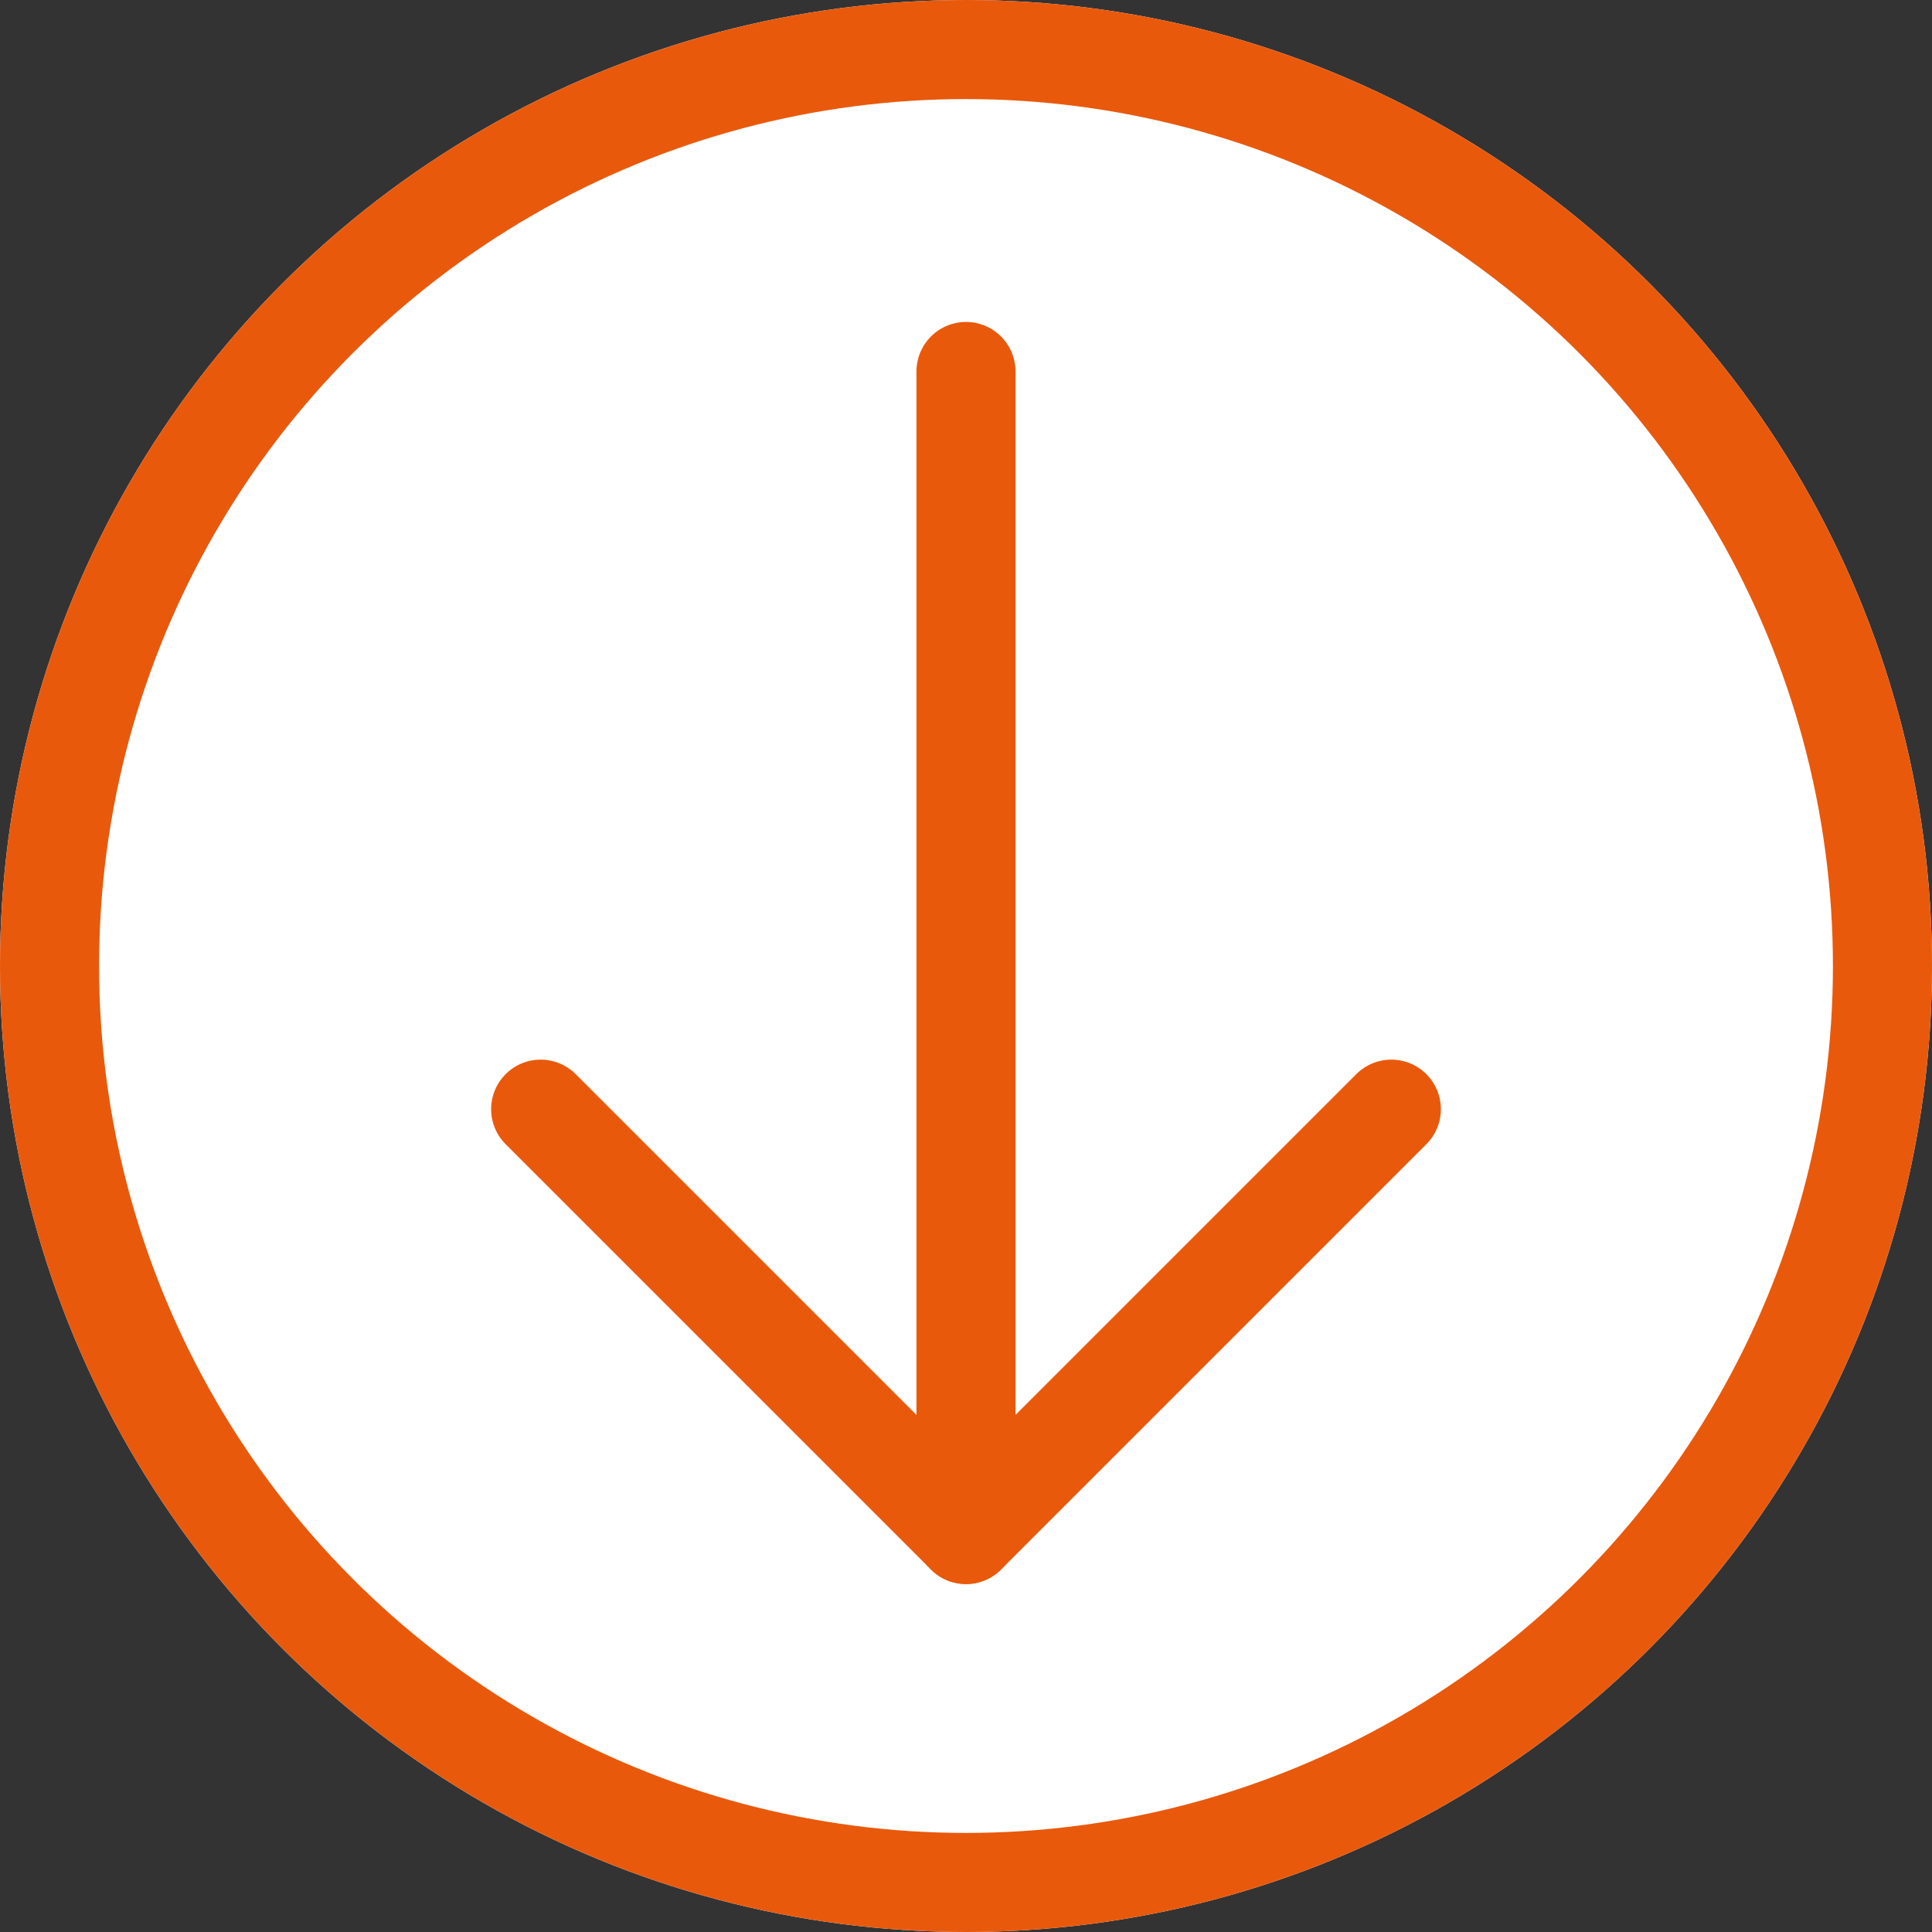
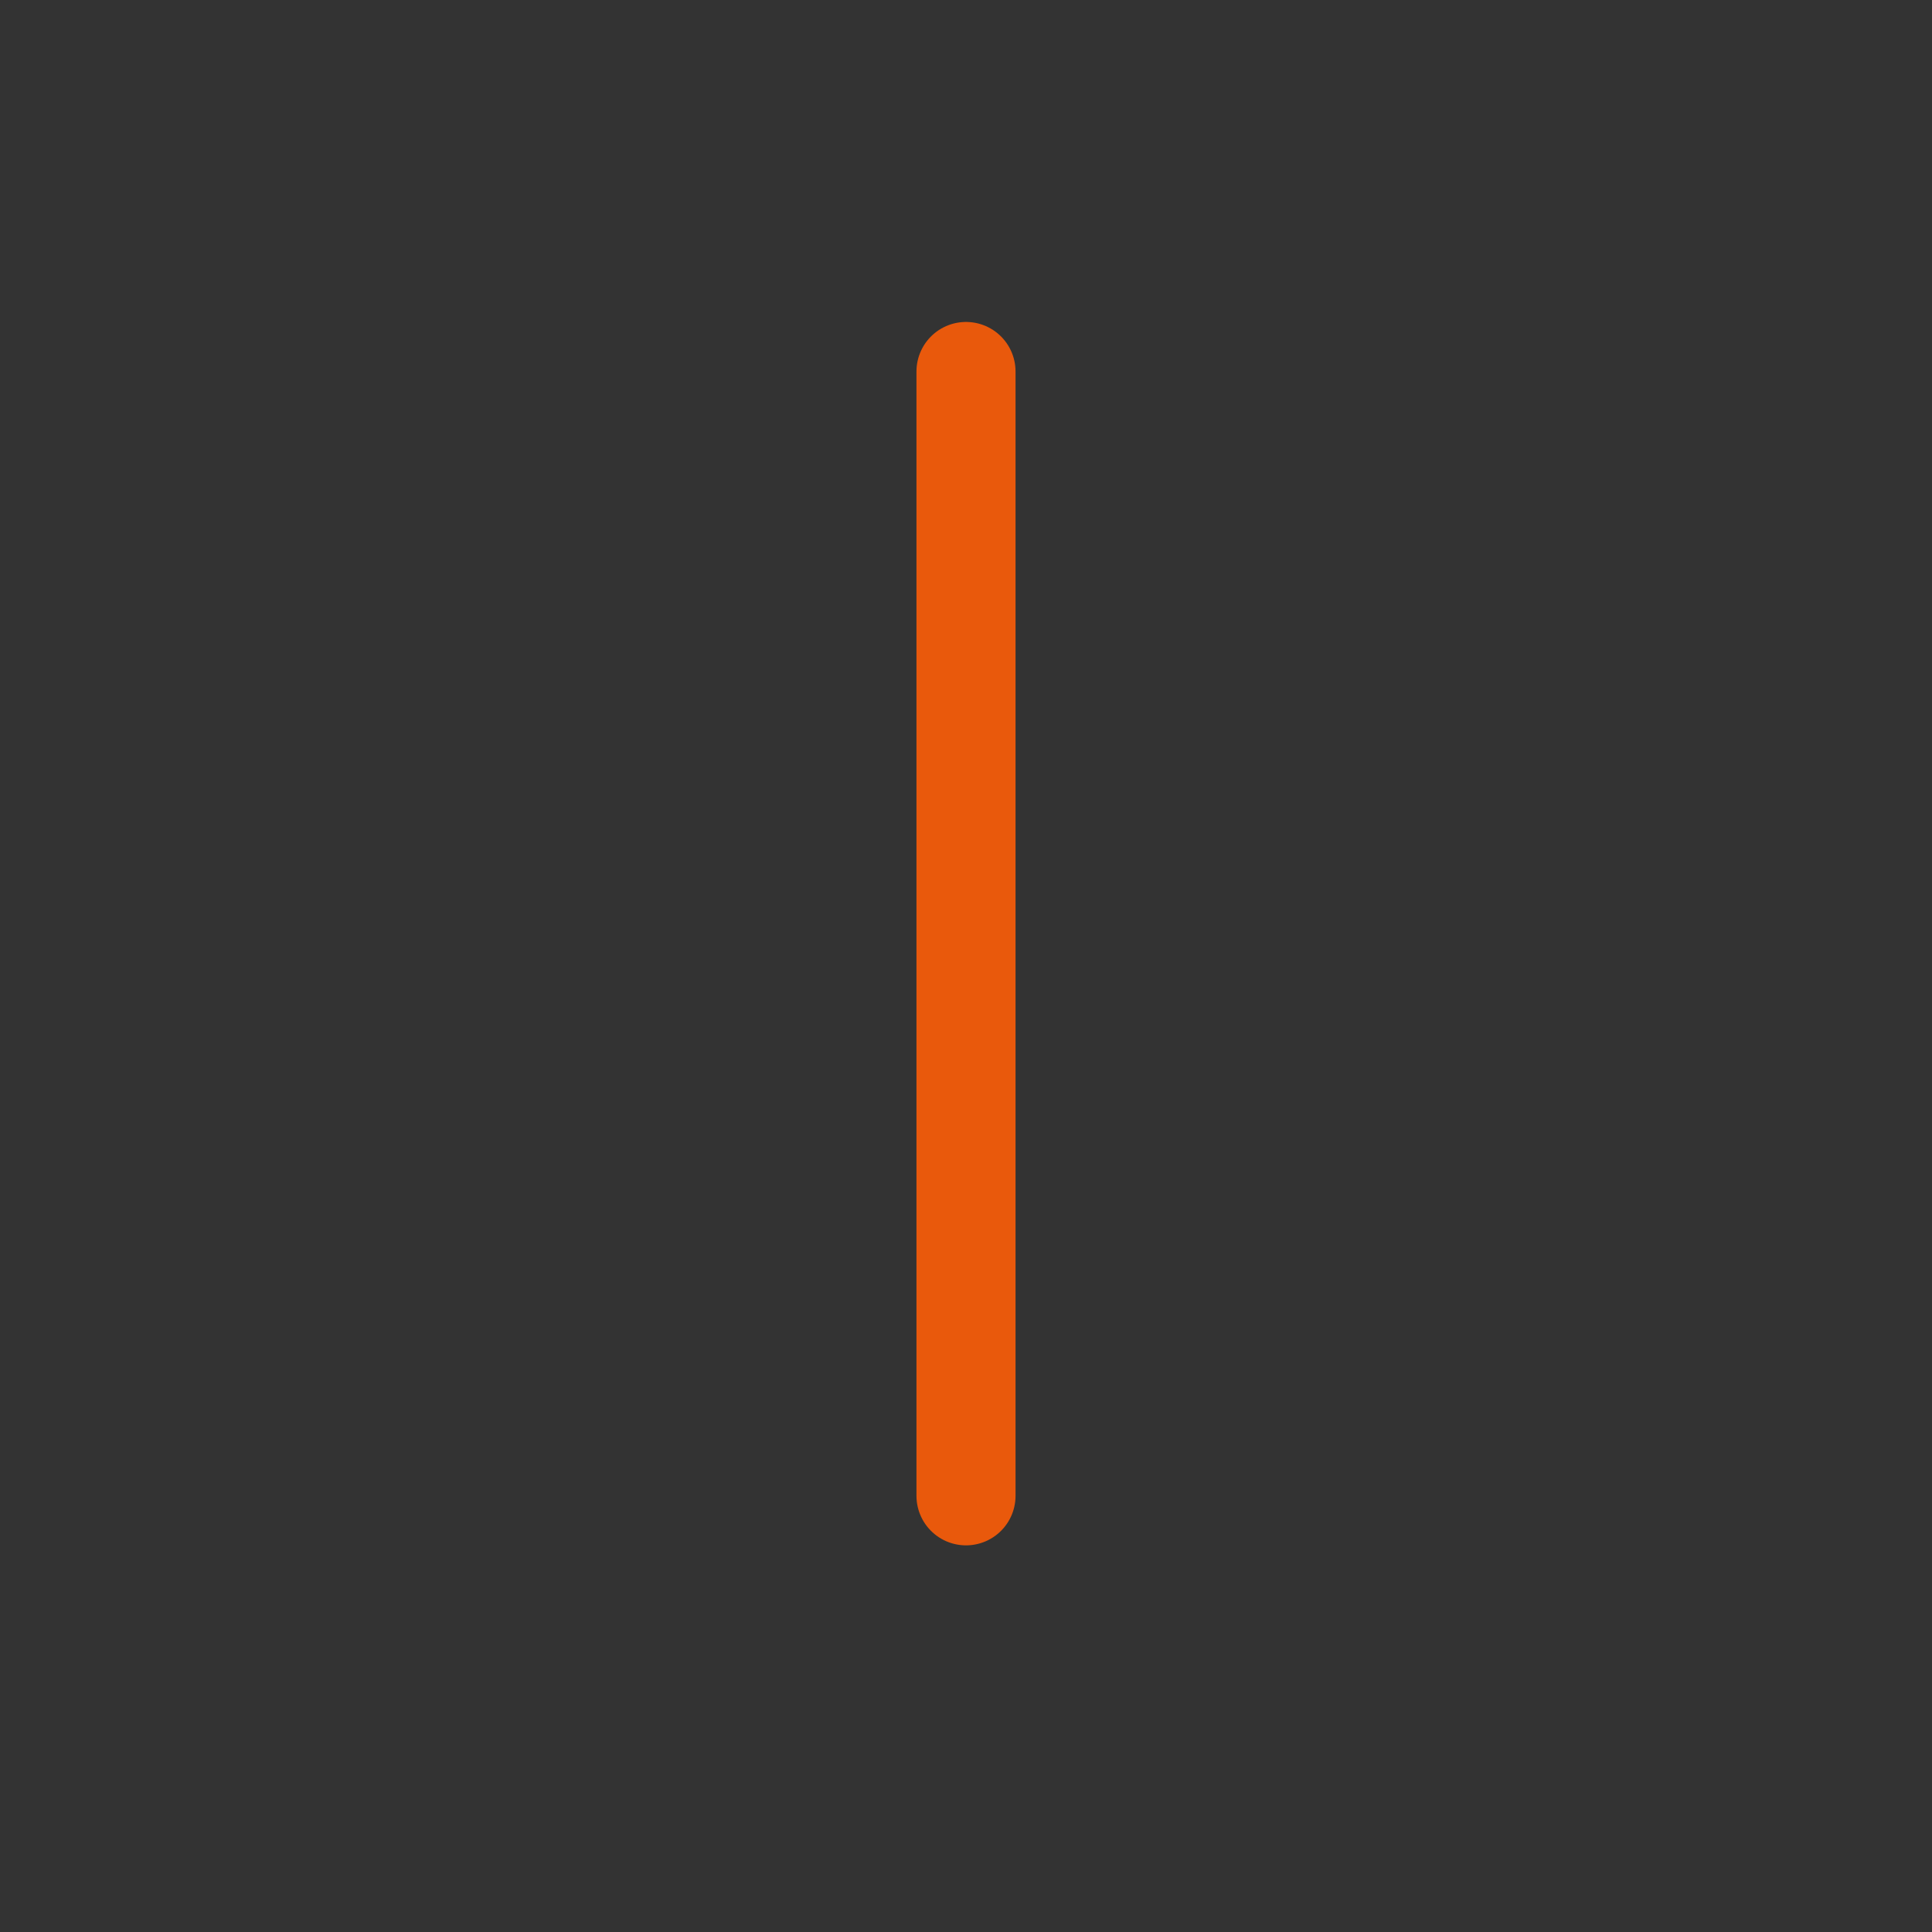
<svg xmlns="http://www.w3.org/2000/svg" width="39" height="39" viewBox="0 0 39 39">
  <rect x="0" y="0" width="39" height="39" fill="#333333" stroke="none" />
  <g id="Grupo_235" data-name="Grupo 235" transform="translate(-1002 -1490)">
    <g id="Elipse_4" data-name="Elipse 4" transform="translate(1002 1490)" fill="#fff" stroke="#e9590c" stroke-width="2">
-       <circle cx="19.5" cy="19.5" r="19.5" stroke="none" />
-       <circle cx="19.5" cy="19.5" r="18.5" fill="none" />
-     </g>
+       </g>
    <g id="Linhas" transform="translate(2.414 5.523)">
      <line id="Linha_14" data-name="Linha 14" y2="22.696" transform="translate(1019.086 1491.976)" fill="none" stroke="#e9590c" stroke-linecap="round" stroke-width="2" />
-       <line id="Linha_15" data-name="Linha 15" x2="8.586" y2="8.586" transform="translate(1010.5 1506.867)" fill="none" stroke="#e9590c" stroke-linecap="round" stroke-width="2" />
-       <line id="Linha_16" data-name="Linha 16" x1="8.586" y2="8.586" transform="translate(1019.086 1506.867)" fill="none" stroke="#e9590c" stroke-linecap="round" stroke-width="2" />
    </g>
  </g>
</svg>